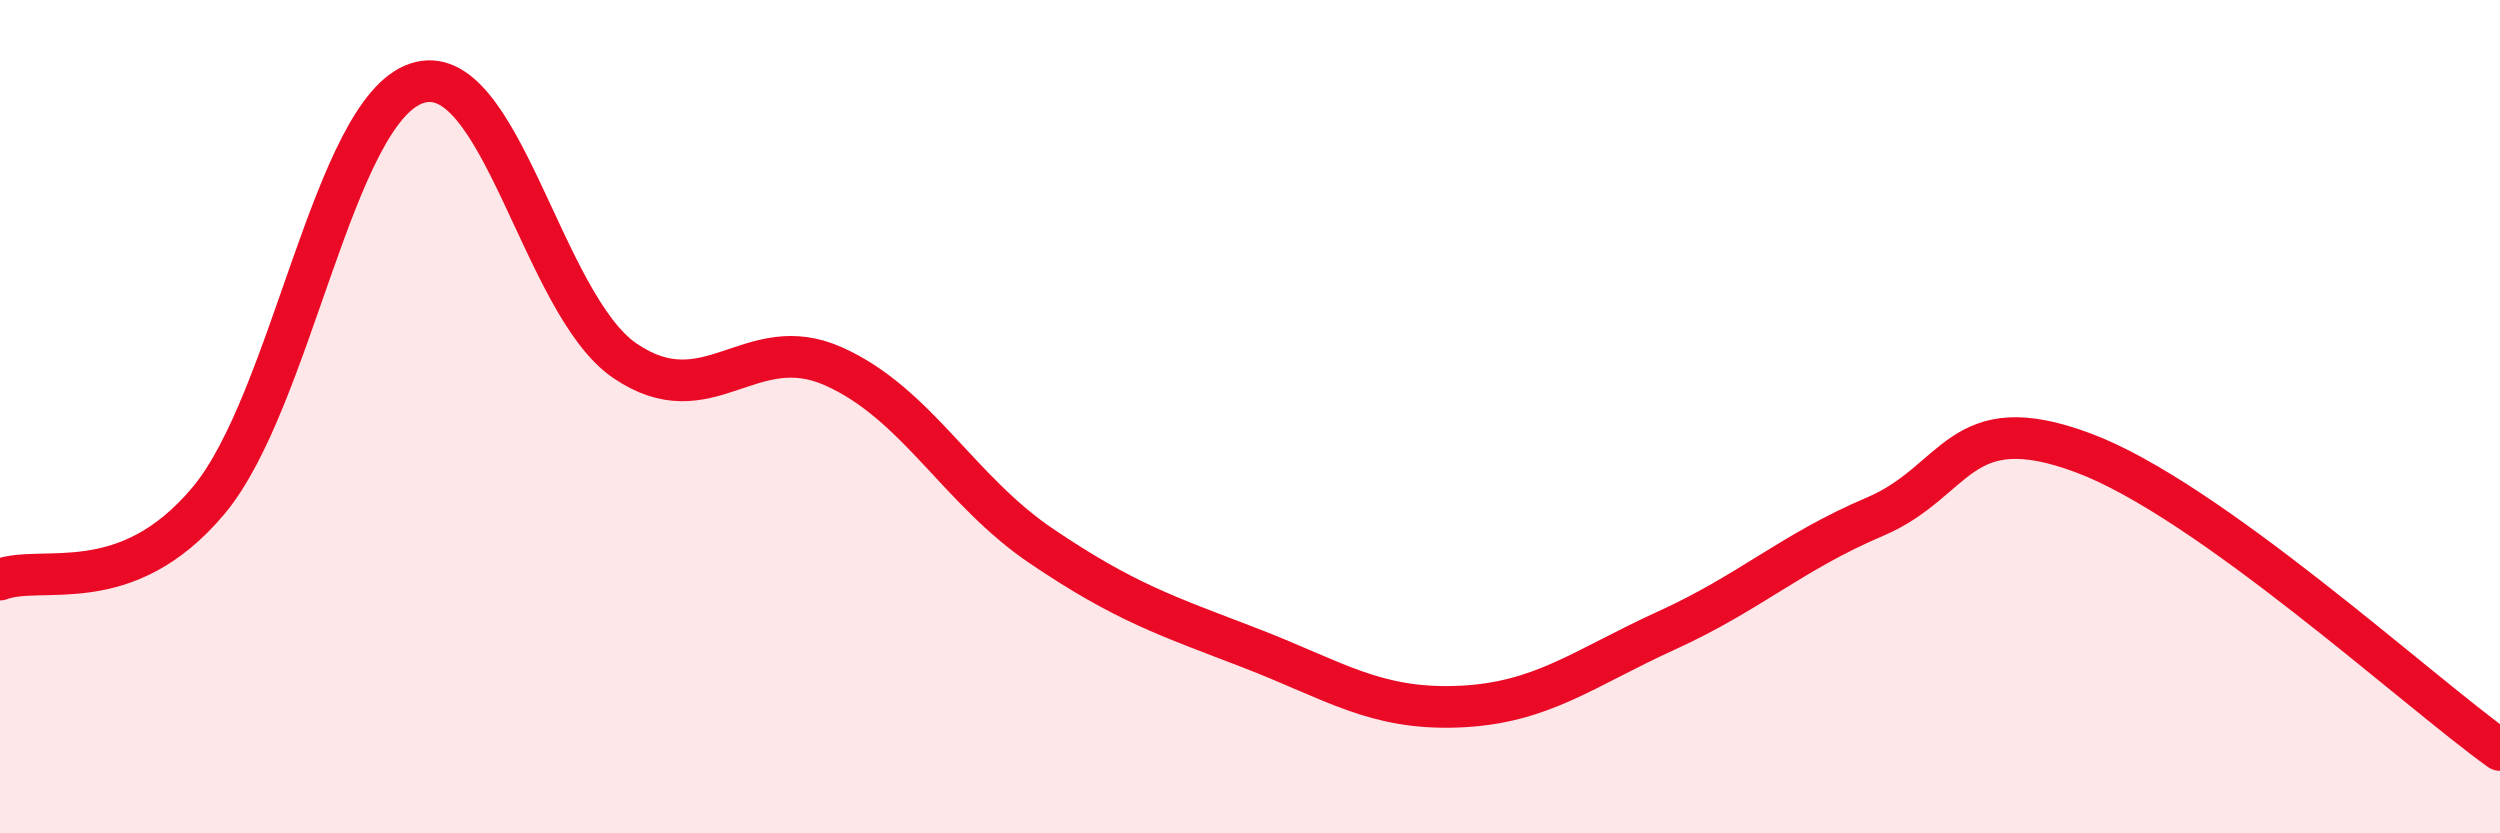
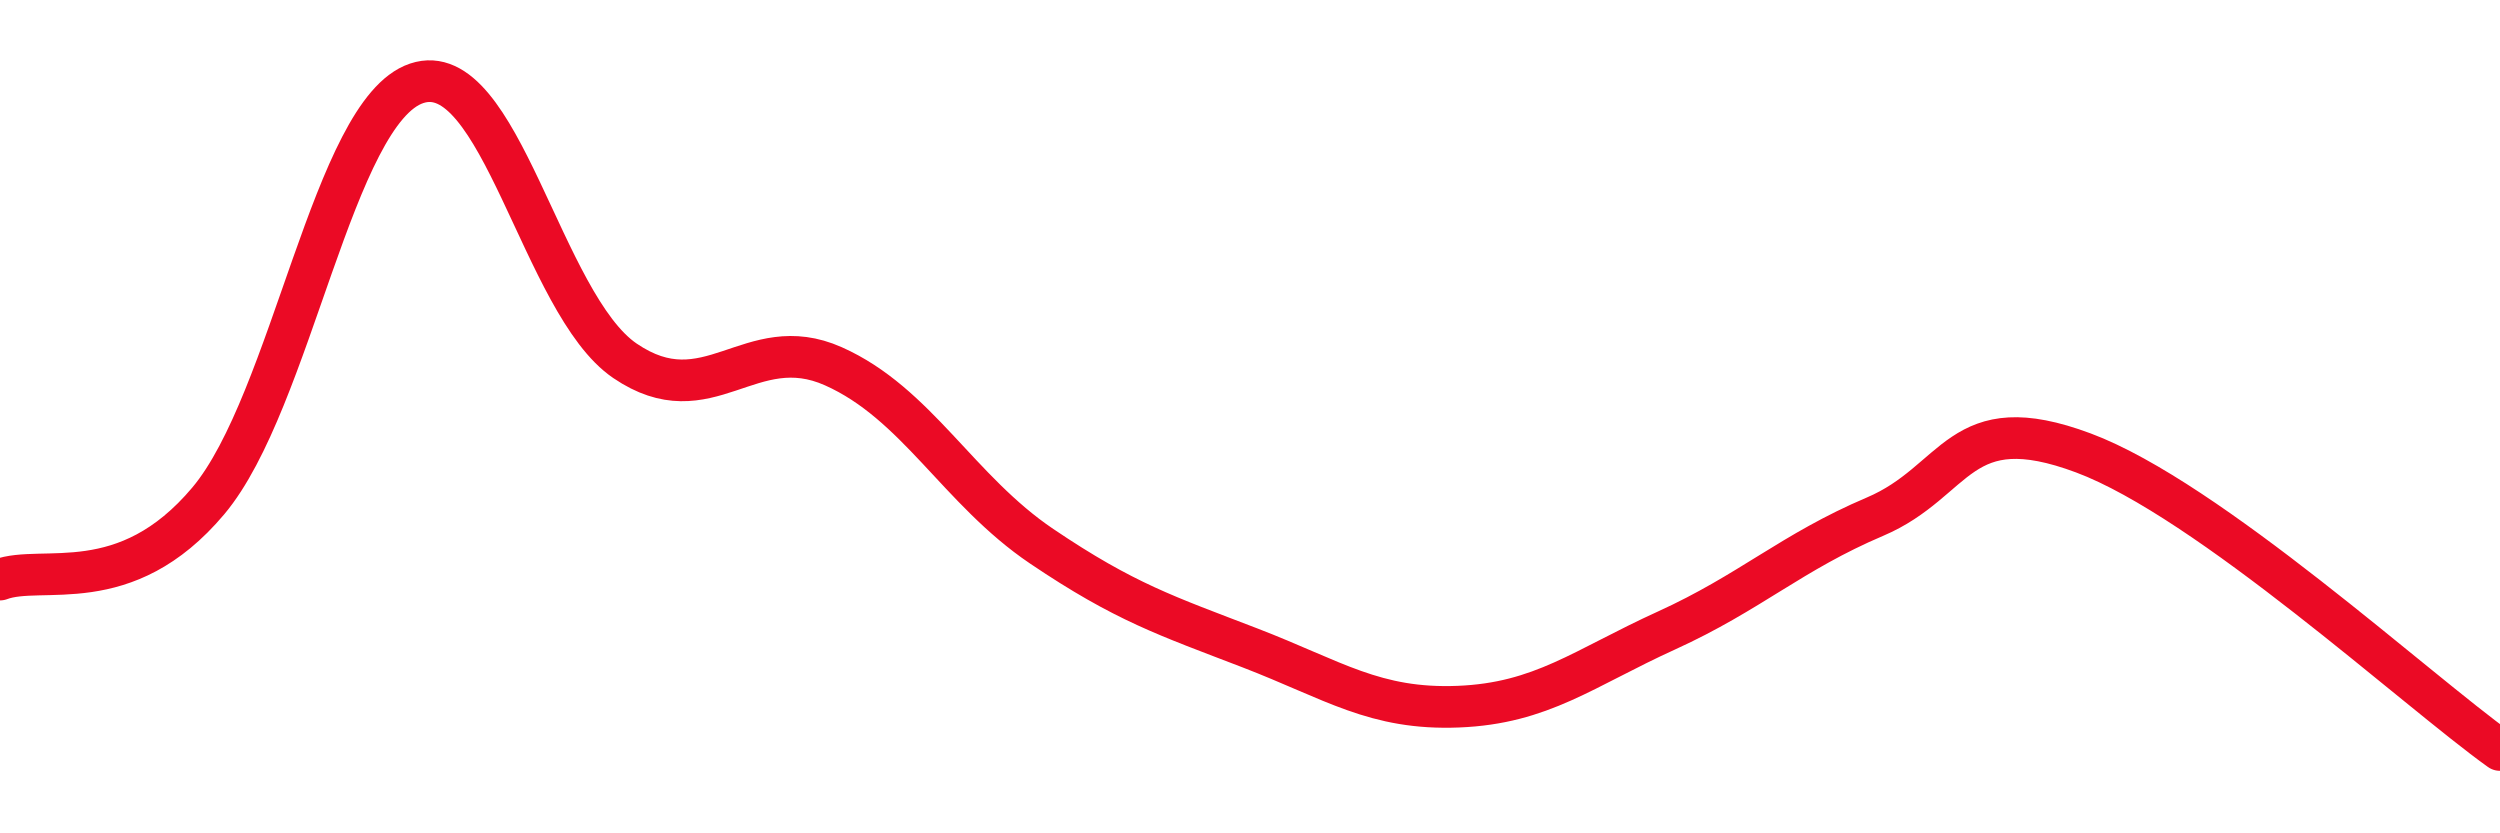
<svg xmlns="http://www.w3.org/2000/svg" width="60" height="20" viewBox="0 0 60 20">
-   <path d="M 0,13.91 C 1,13.53 3,14.4 5,12.02 C 7,9.64 8,2.67 10,2 C 12,1.33 13,7.3 15,8.66 C 17,10.02 18,7.9 20,8.79 C 22,9.68 23,11.76 25,13.11 C 27,14.46 28,14.78 30,15.55 C 32,16.32 33,17.04 35,16.96 C 37,16.88 38,16.04 40,15.13 C 42,14.22 43,13.25 45,12.4 C 47,11.55 47,9.75 50,10.87 C 53,11.99 58,16.57 60,18L60 20L0 20Z" fill="#EB0A25" opacity="0.1" stroke-linecap="round" stroke-linejoin="round" />
  <path d="M 0,13.91 C 1,13.53 3,14.4 5,12.02 C 7,9.64 8,2.67 10,2 C 12,1.33 13,7.3 15,8.66 C 17,10.02 18,7.9 20,8.79 C 22,9.68 23,11.76 25,13.11 C 27,14.46 28,14.78 30,15.55 C 32,16.32 33,17.04 35,16.96 C 37,16.88 38,16.04 40,15.13 C 42,14.22 43,13.25 45,12.4 C 47,11.55 47,9.75 50,10.87 C 53,11.99 58,16.57 60,18" stroke="#EB0A25" stroke-width="1" fill="none" stroke-linecap="round" stroke-linejoin="round" />
</svg>